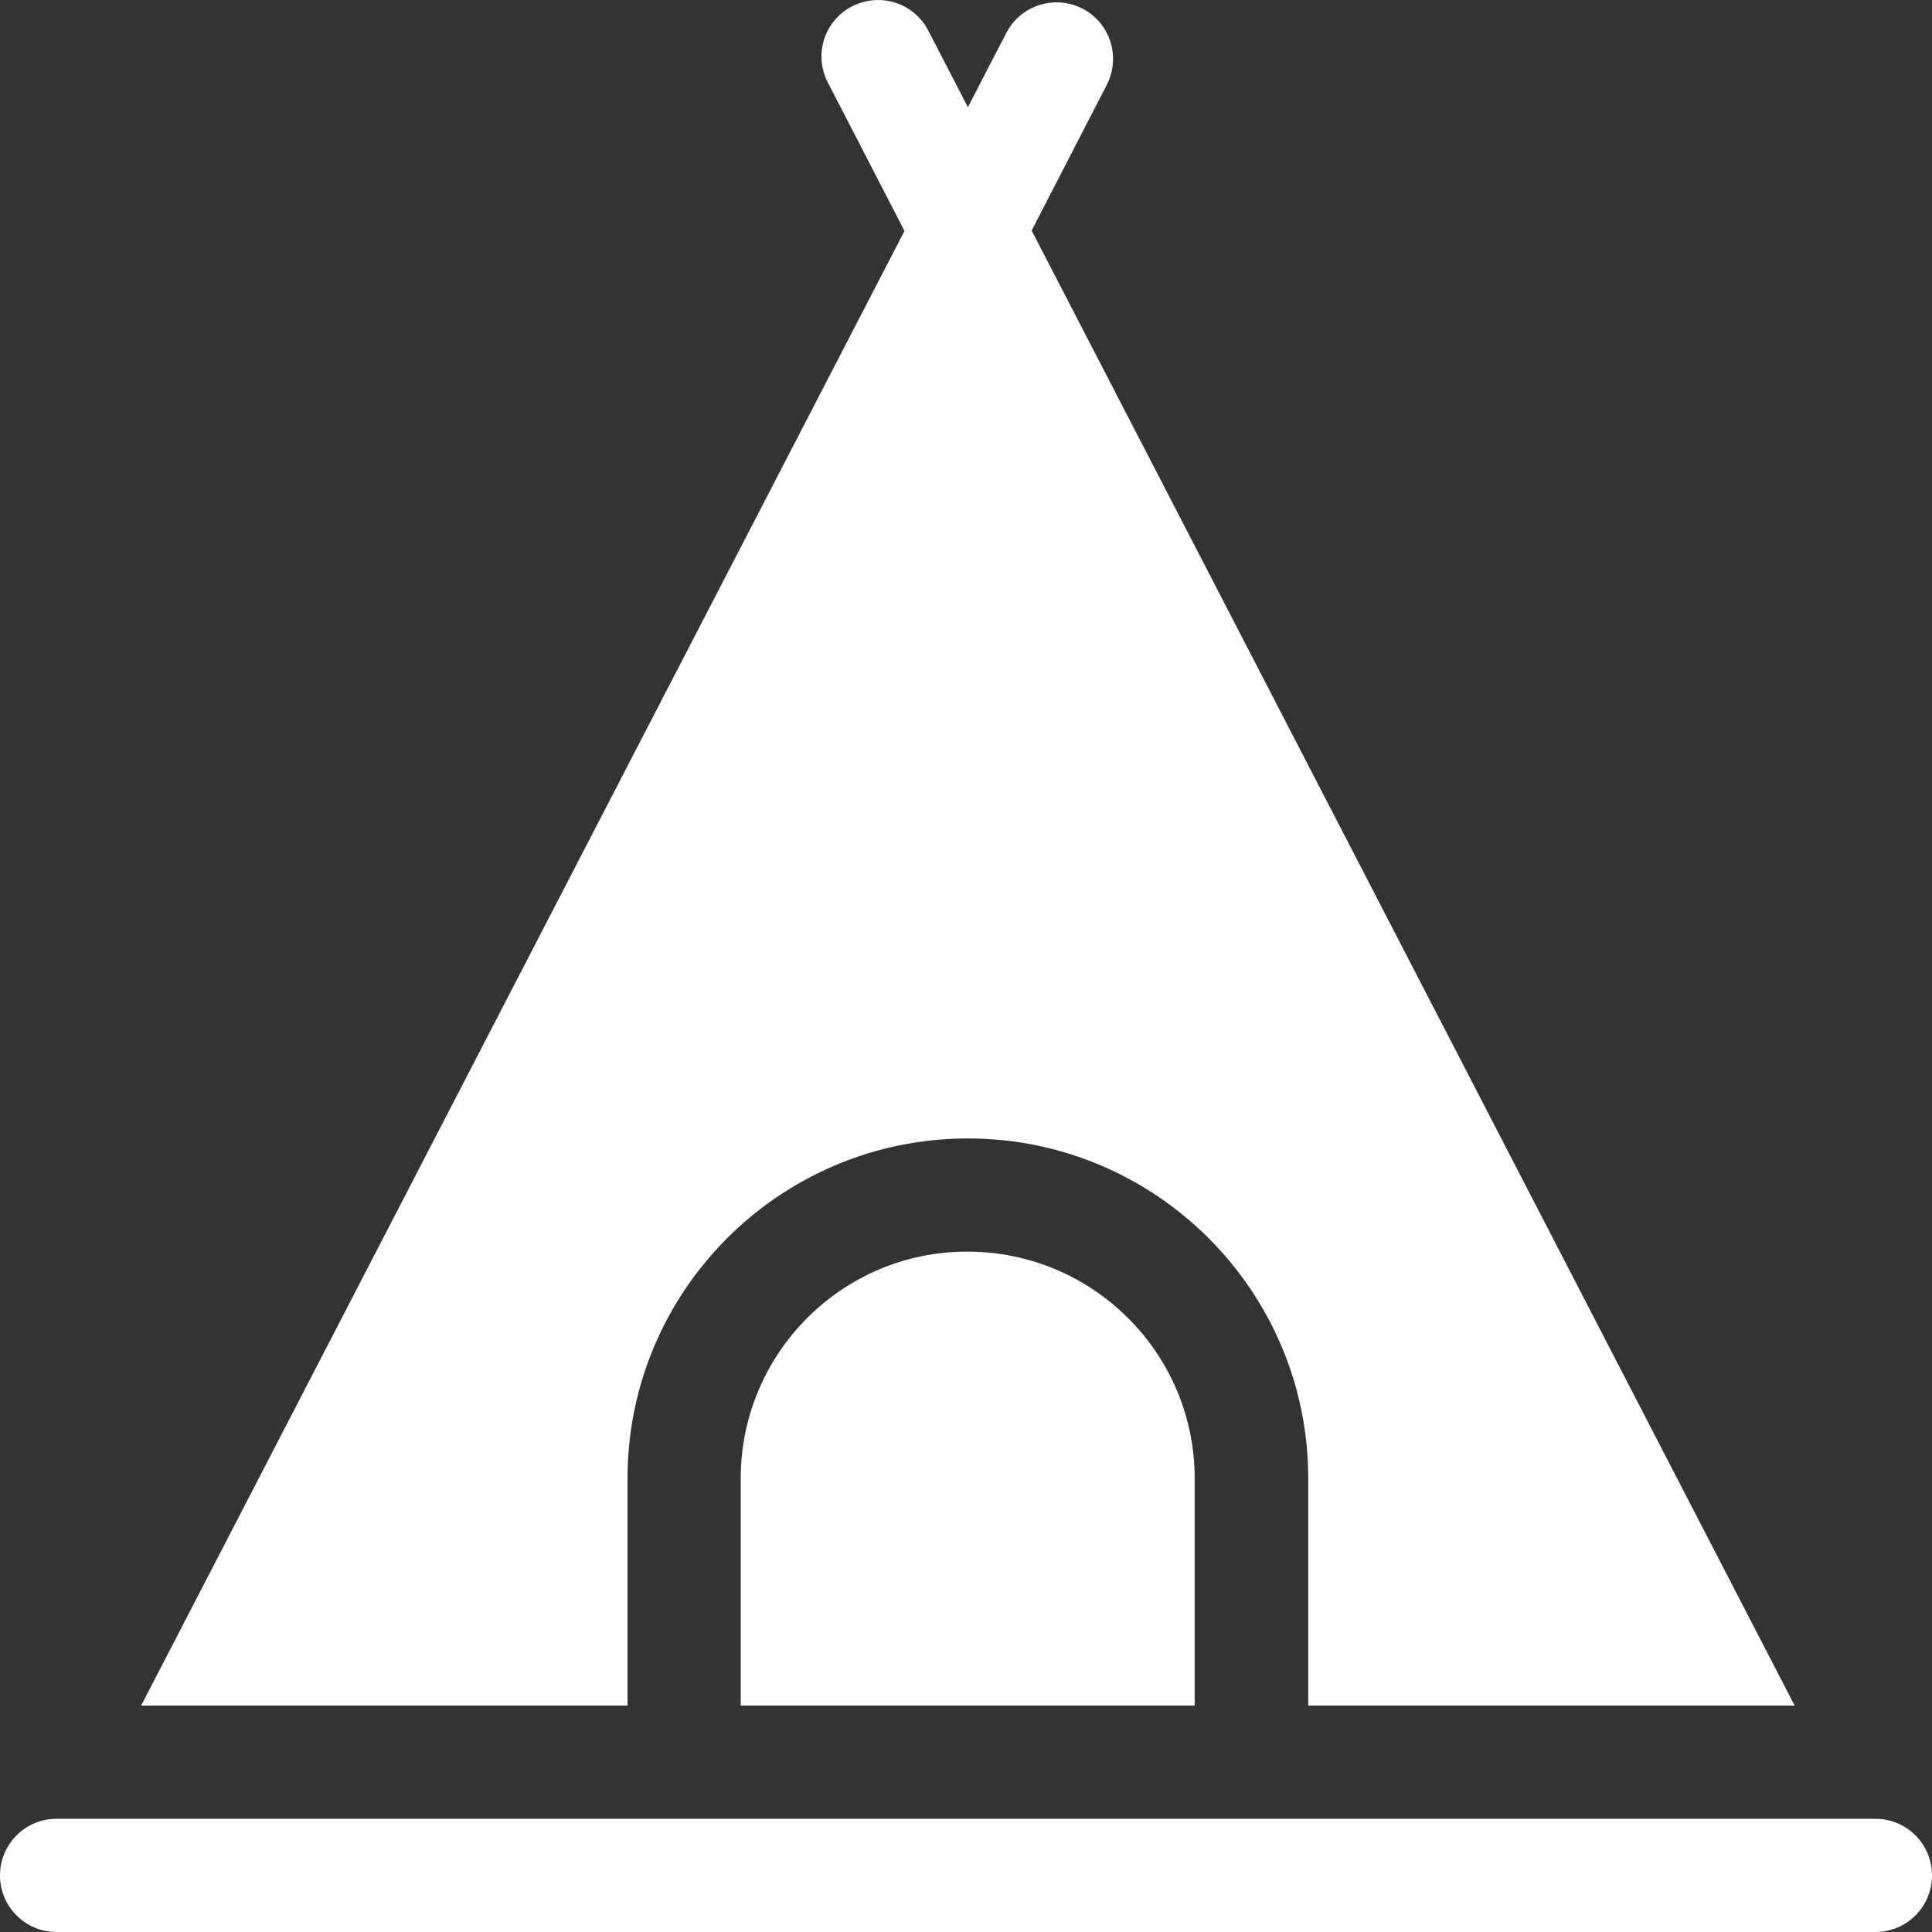
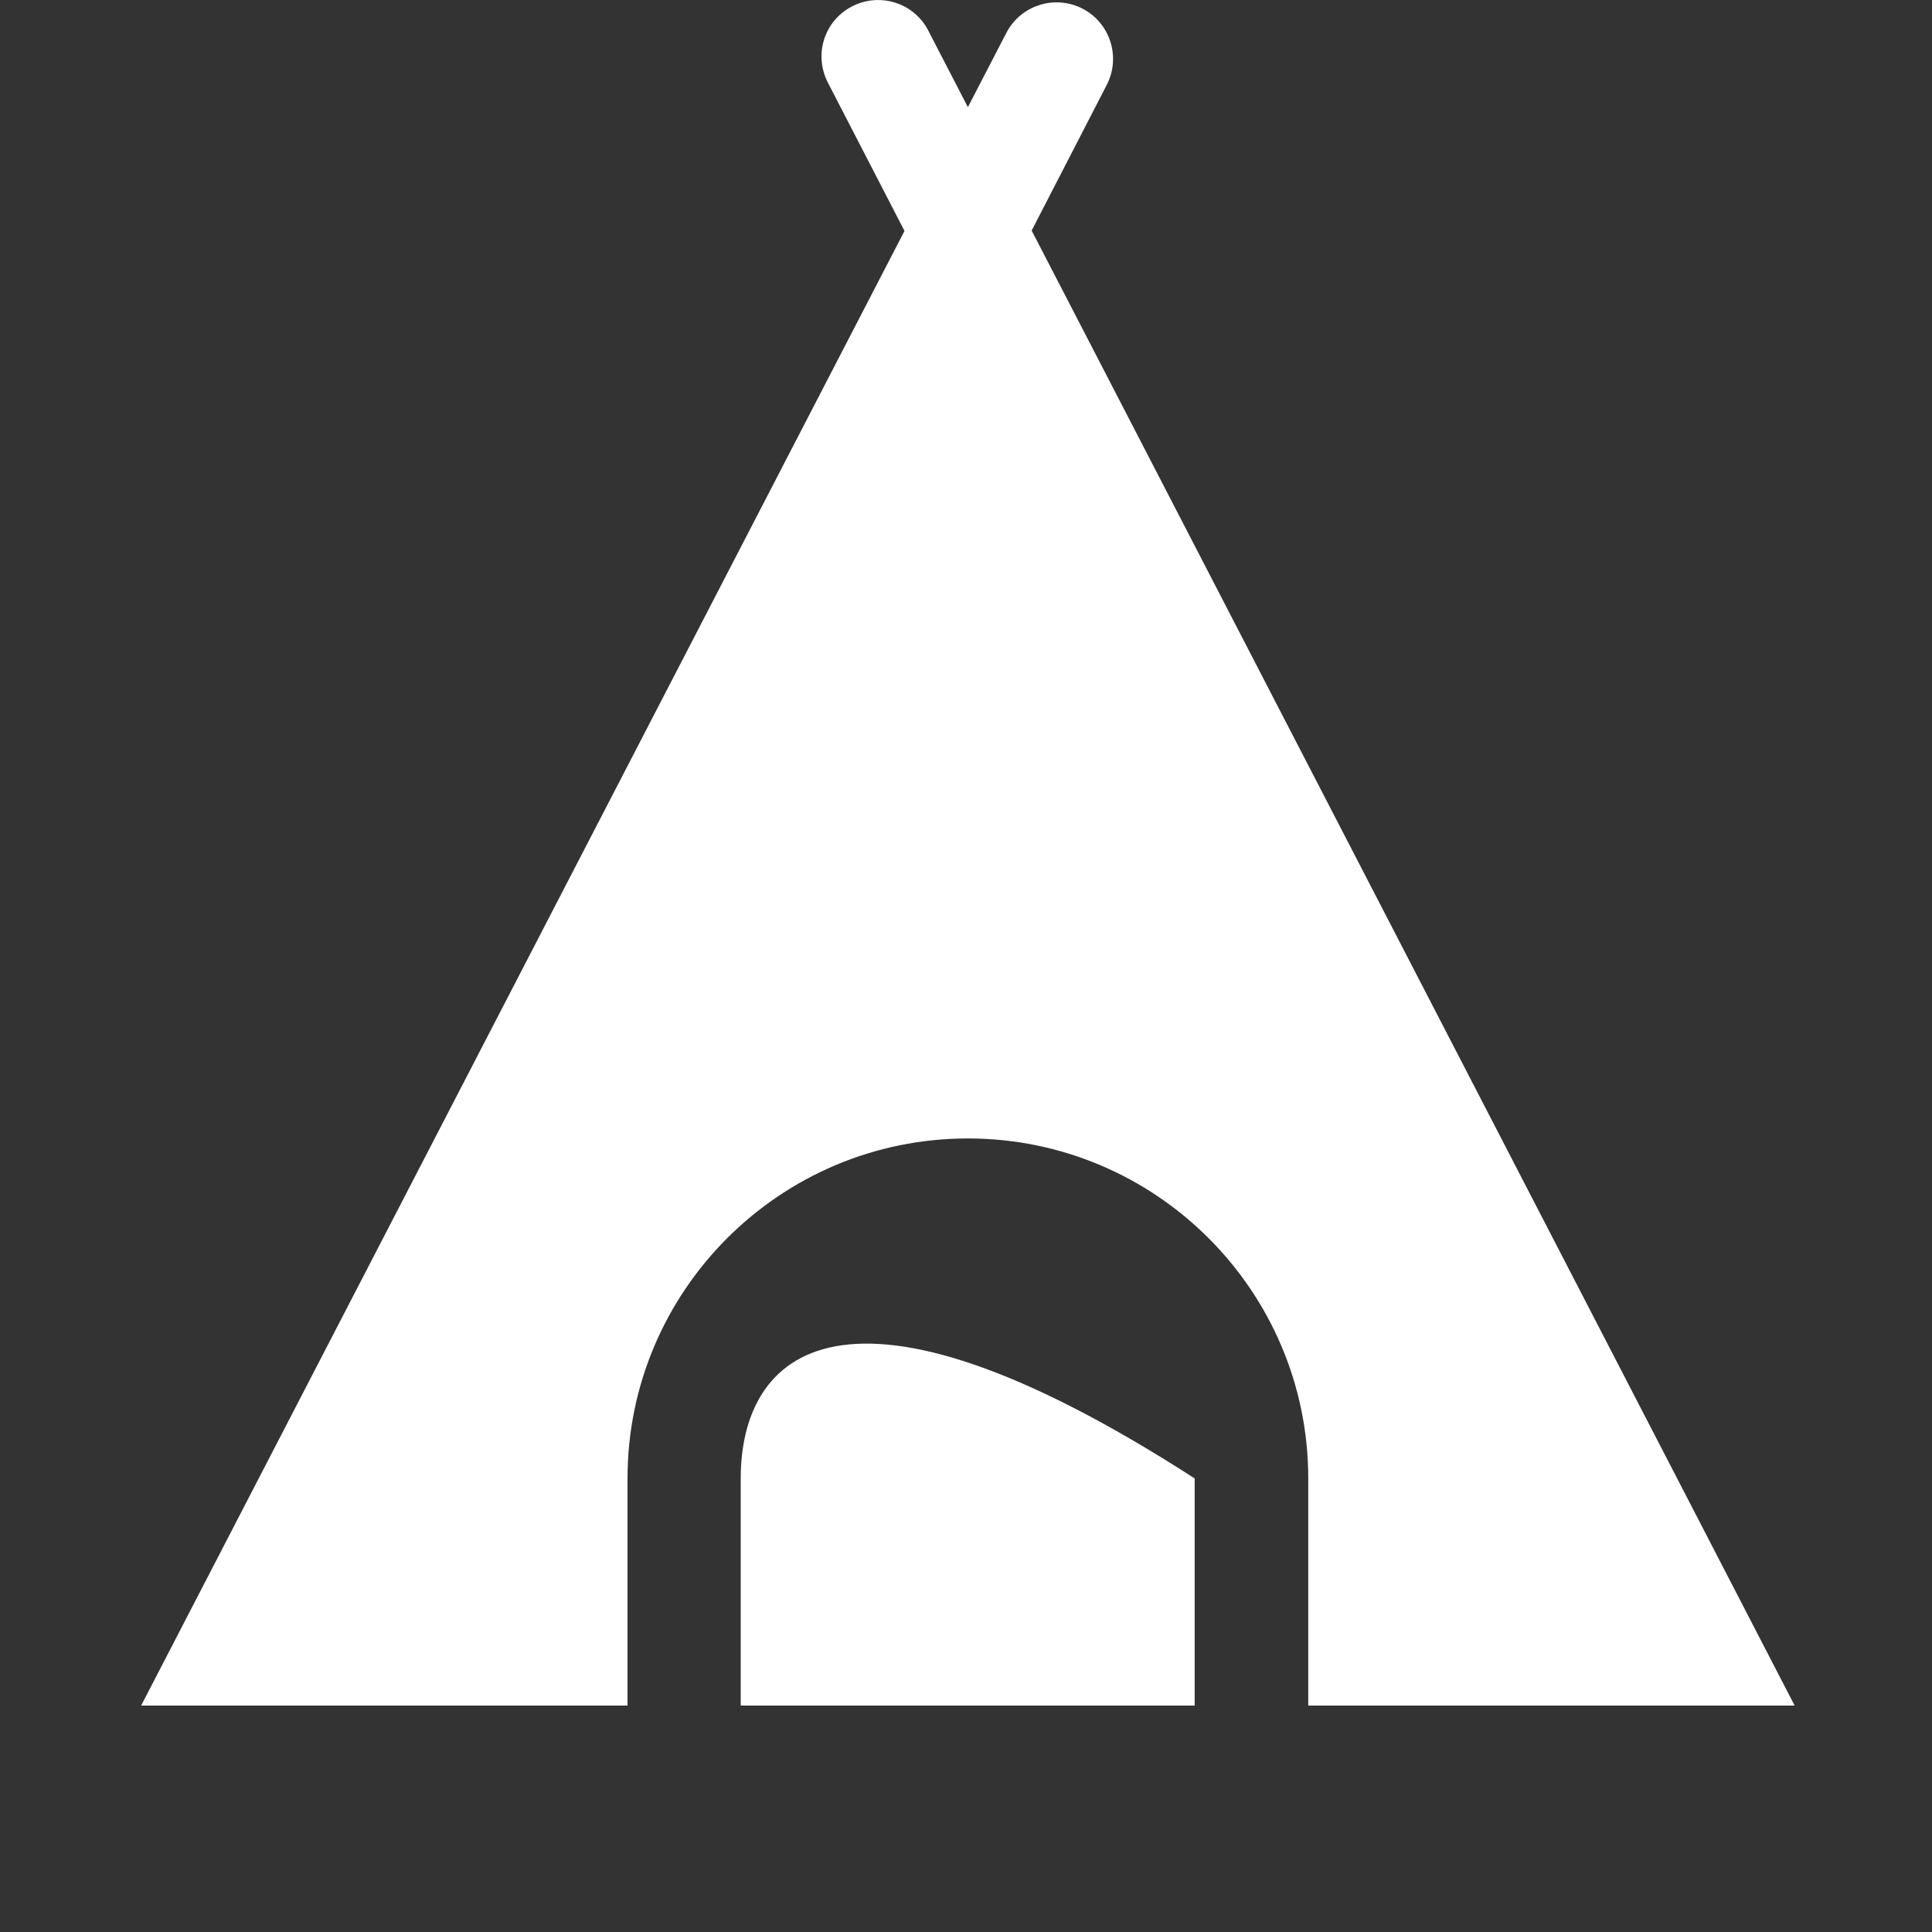
<svg xmlns="http://www.w3.org/2000/svg" version="1.1" id="Ebene_1" x="0px" y="0px" viewBox="0 0 512 512" style="enable-background:new 0 0 512 512;" xml:space="preserve">
  <rect x="0" y="0" width="512" height="512" fill="#333333" stroke="none" />
  <style type="text/css">
	.st0{fill:#FFFFFF;}
</style>
-   <path class="st0" d="M196.3,391.8V452h120.3v-60.2c0-33.2-27-60.1-60.2-60.1C223.3,331.6,196.3,358.6,196.3,391.8z" />
+   <path class="st0" d="M196.3,391.8V452h120.3v-60.2C223.3,331.6,196.3,358.6,196.3,391.8z" />
  <path class="st0" d="M166.3,452v-60.2c0-49.7,40.4-90.1,90.2-90.1s90.2,40.4,90.2,90.1V452h128.9L273.4,61.1l19.9-38.6  c3.8-7.4,0.9-16.4-6.4-20.2c-7.4-3.8-16.4-0.9-20.2,6.4l-10.2,19.7L246,8.1c-3.8-7.4-12.9-10.2-20.2-6.4  c-7.4,3.8-10.2,12.8-6.4,20.2l20.3,39.3L37.4,452H166.3z" />
-   <path class="st0" d="M497,482H15c-8.3,0-15,6.7-15,15s6.7,15,15,15h482c8.3,0,15-6.7,15-15S505.3,482,497,482z" />
</svg>